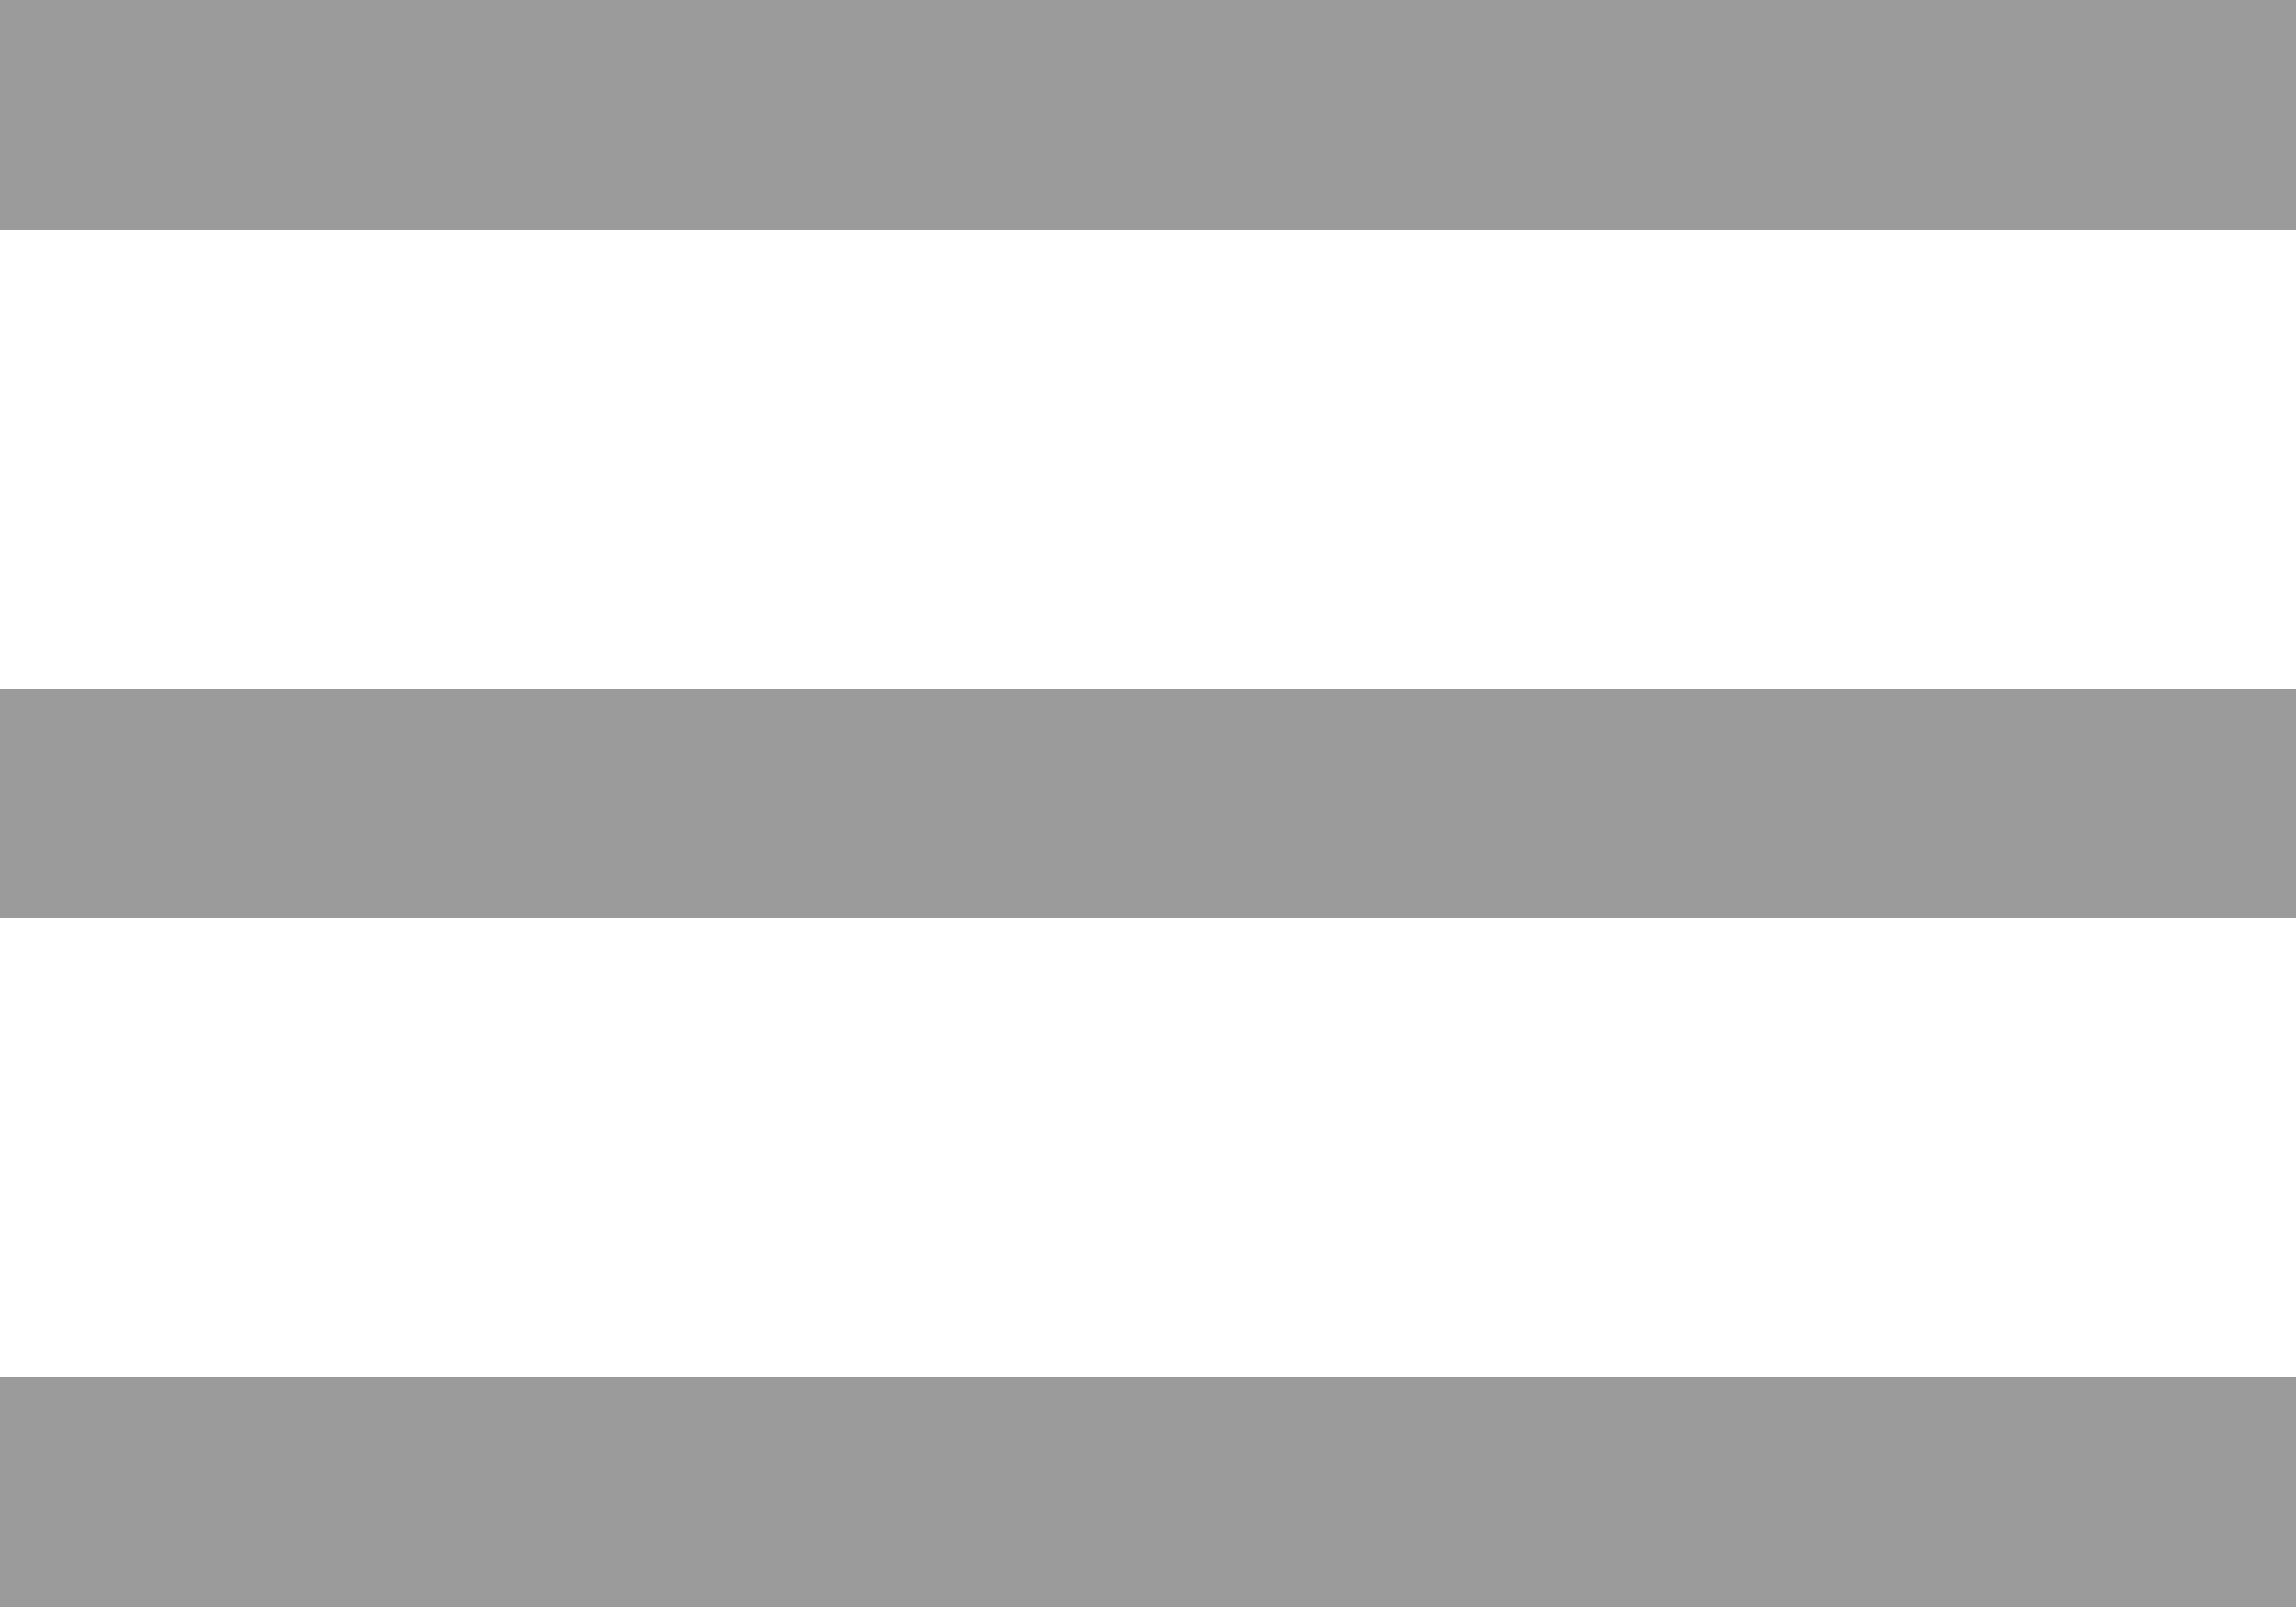
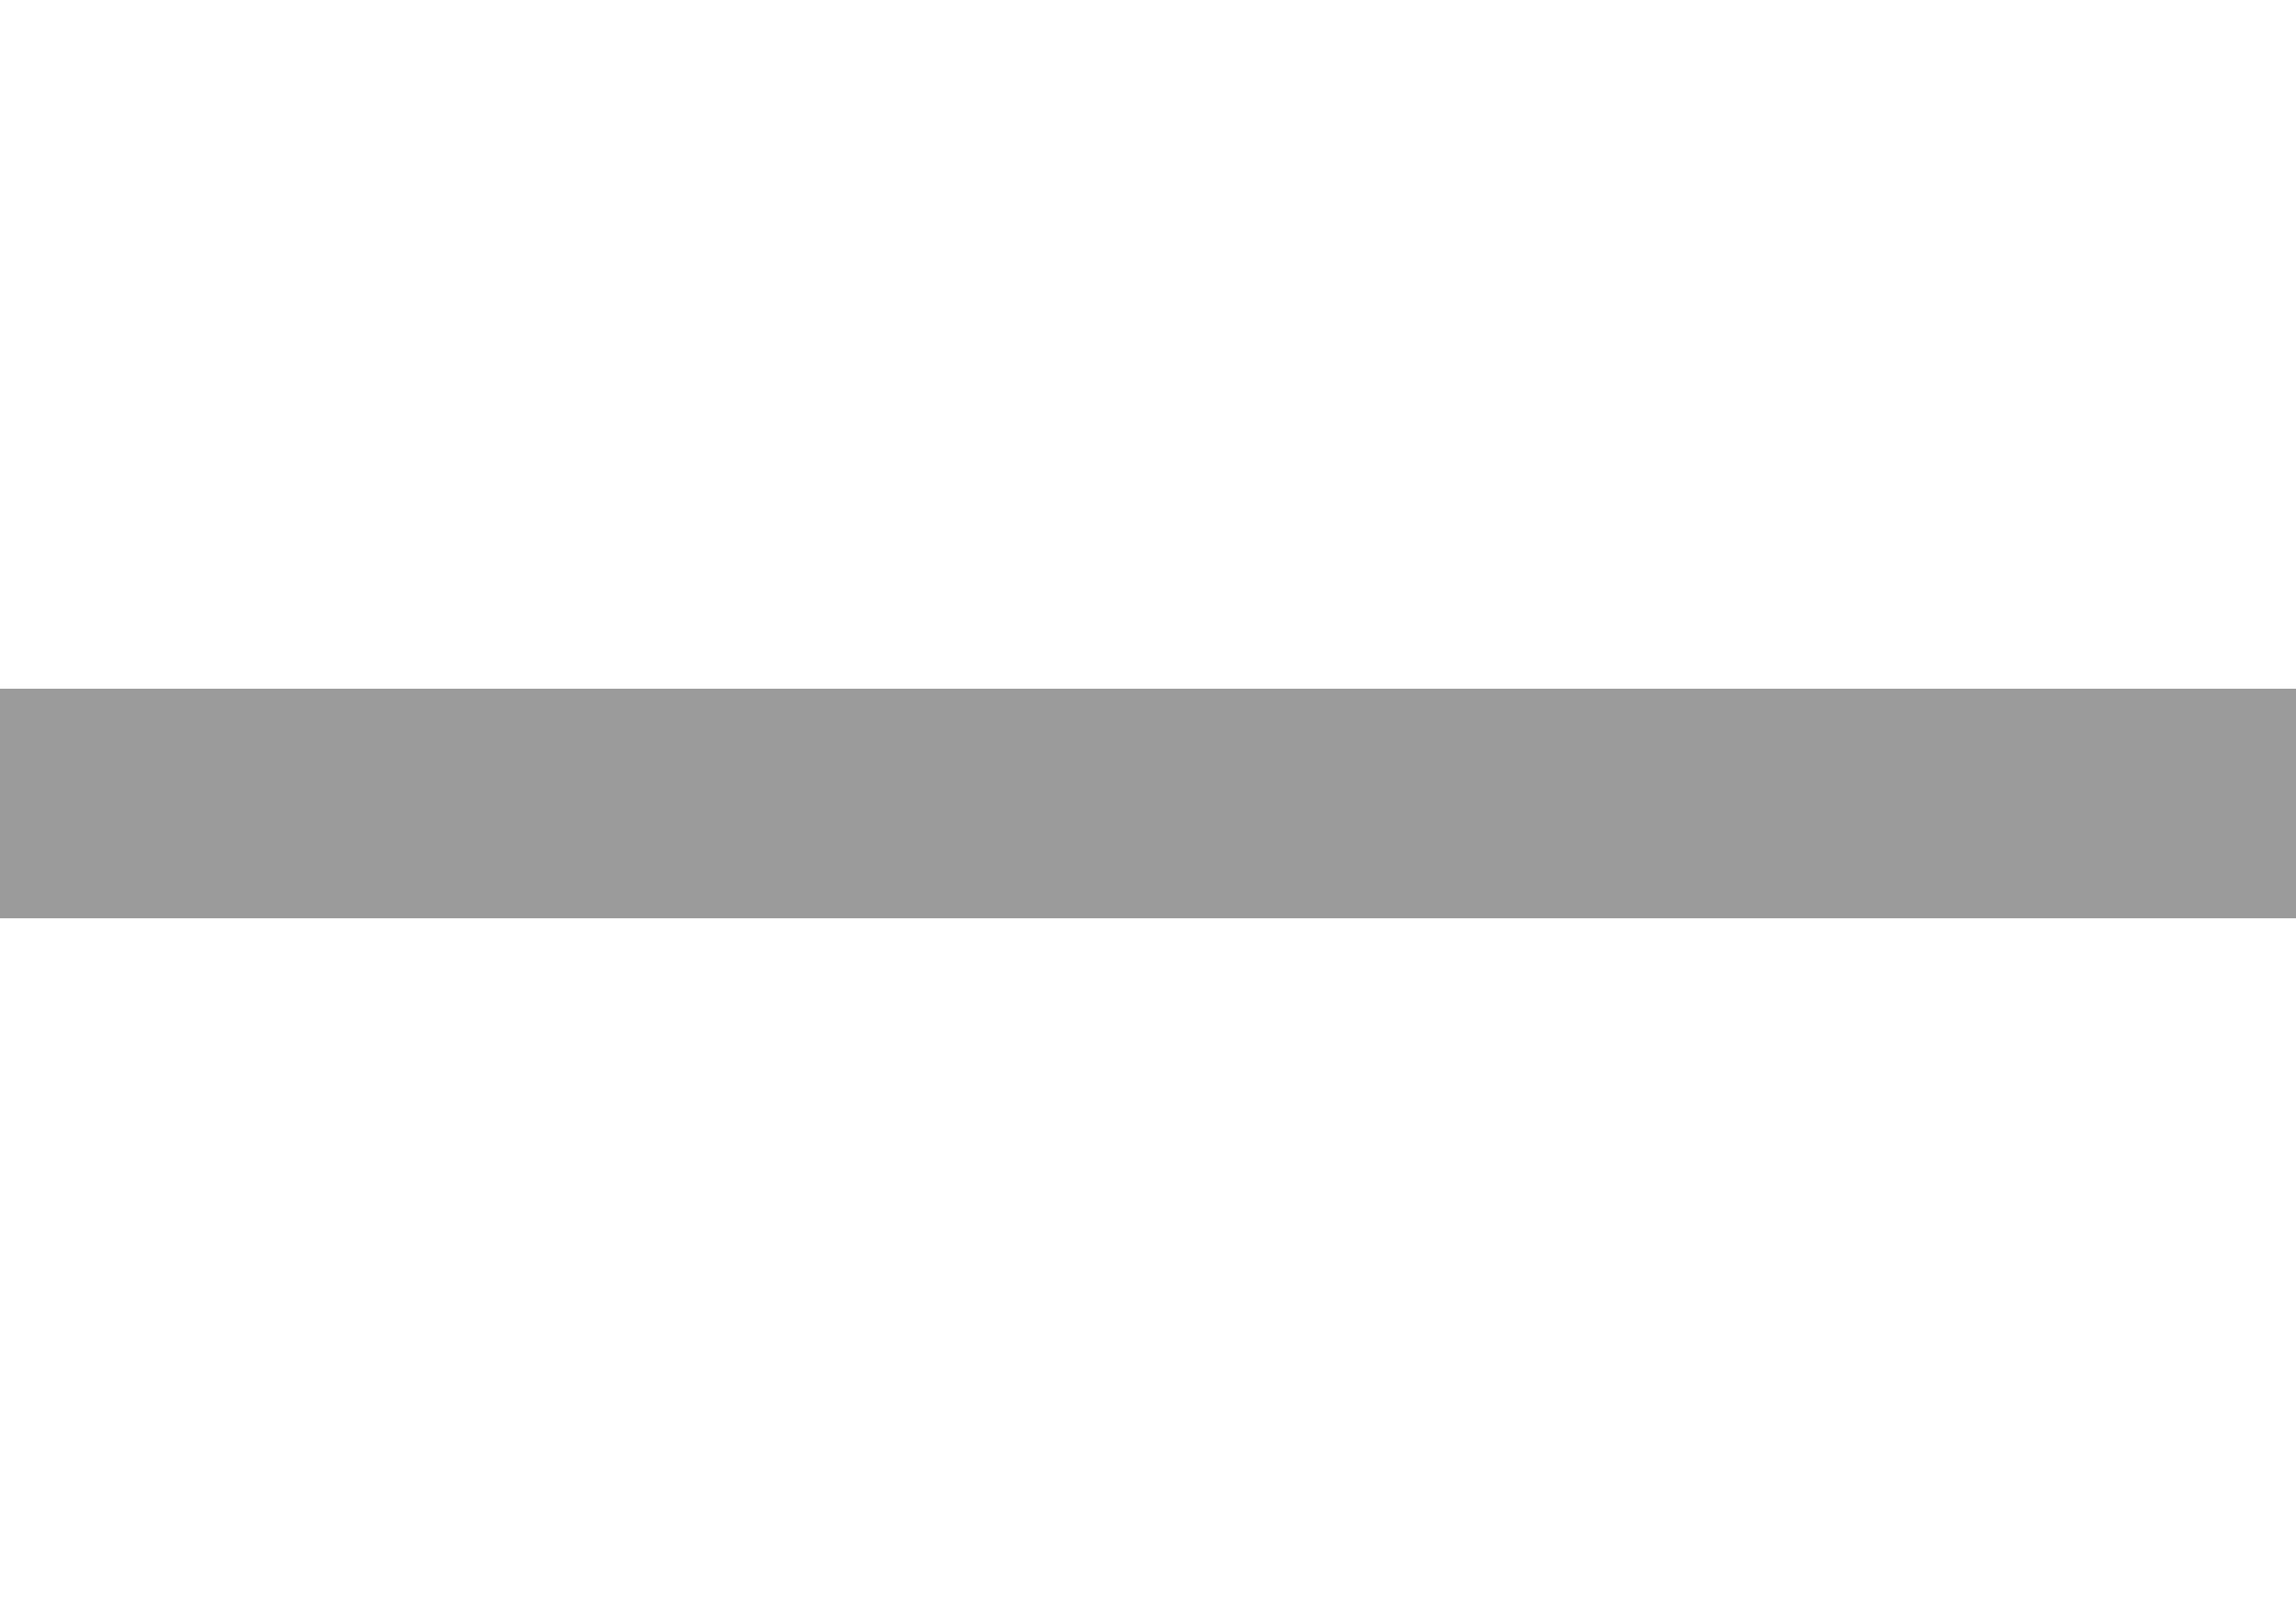
<svg xmlns="http://www.w3.org/2000/svg" id="Layer_1" data-name="Layer 1" viewBox="0 0 20 14">
  <defs>
    <style>.cls-1{opacity:0.7;}.cls-2{fill:#726767;}.cls-3{fill:none;stroke:#707071;}.cls-4{fill:#707071;}</style>
  </defs>
  <g id="Component_25_2" data-name="Component 25 2" class="cls-1">
    <g id="Rectangle_1447" data-name="Rectangle 1447">
-       <rect class="cls-2" y="12" width="20" height="2" />
-       <rect class="cls-3" x="0.5" y="12.5" width="19" height="1" />
-     </g>
+       </g>
    <g id="Path_461" data-name="Path 461">
      <path class="cls-2" d="M189,145.5H170v-1h19Z" transform="translate(-169.5 -138)" />
-       <path class="cls-4" d="M169.5,144h20v2h-20Z" transform="translate(-169.5 -138)" />
+       <path class="cls-4" d="M169.5,144h20v2h-20" transform="translate(-169.5 -138)" />
    </g>
    <g id="Rectangle_1449" data-name="Rectangle 1449">
-       <rect class="cls-2" width="20" height="2" />
-       <rect class="cls-3" x="0.5" y="0.5" width="19" height="1" />
-     </g>
+       </g>
  </g>
</svg>